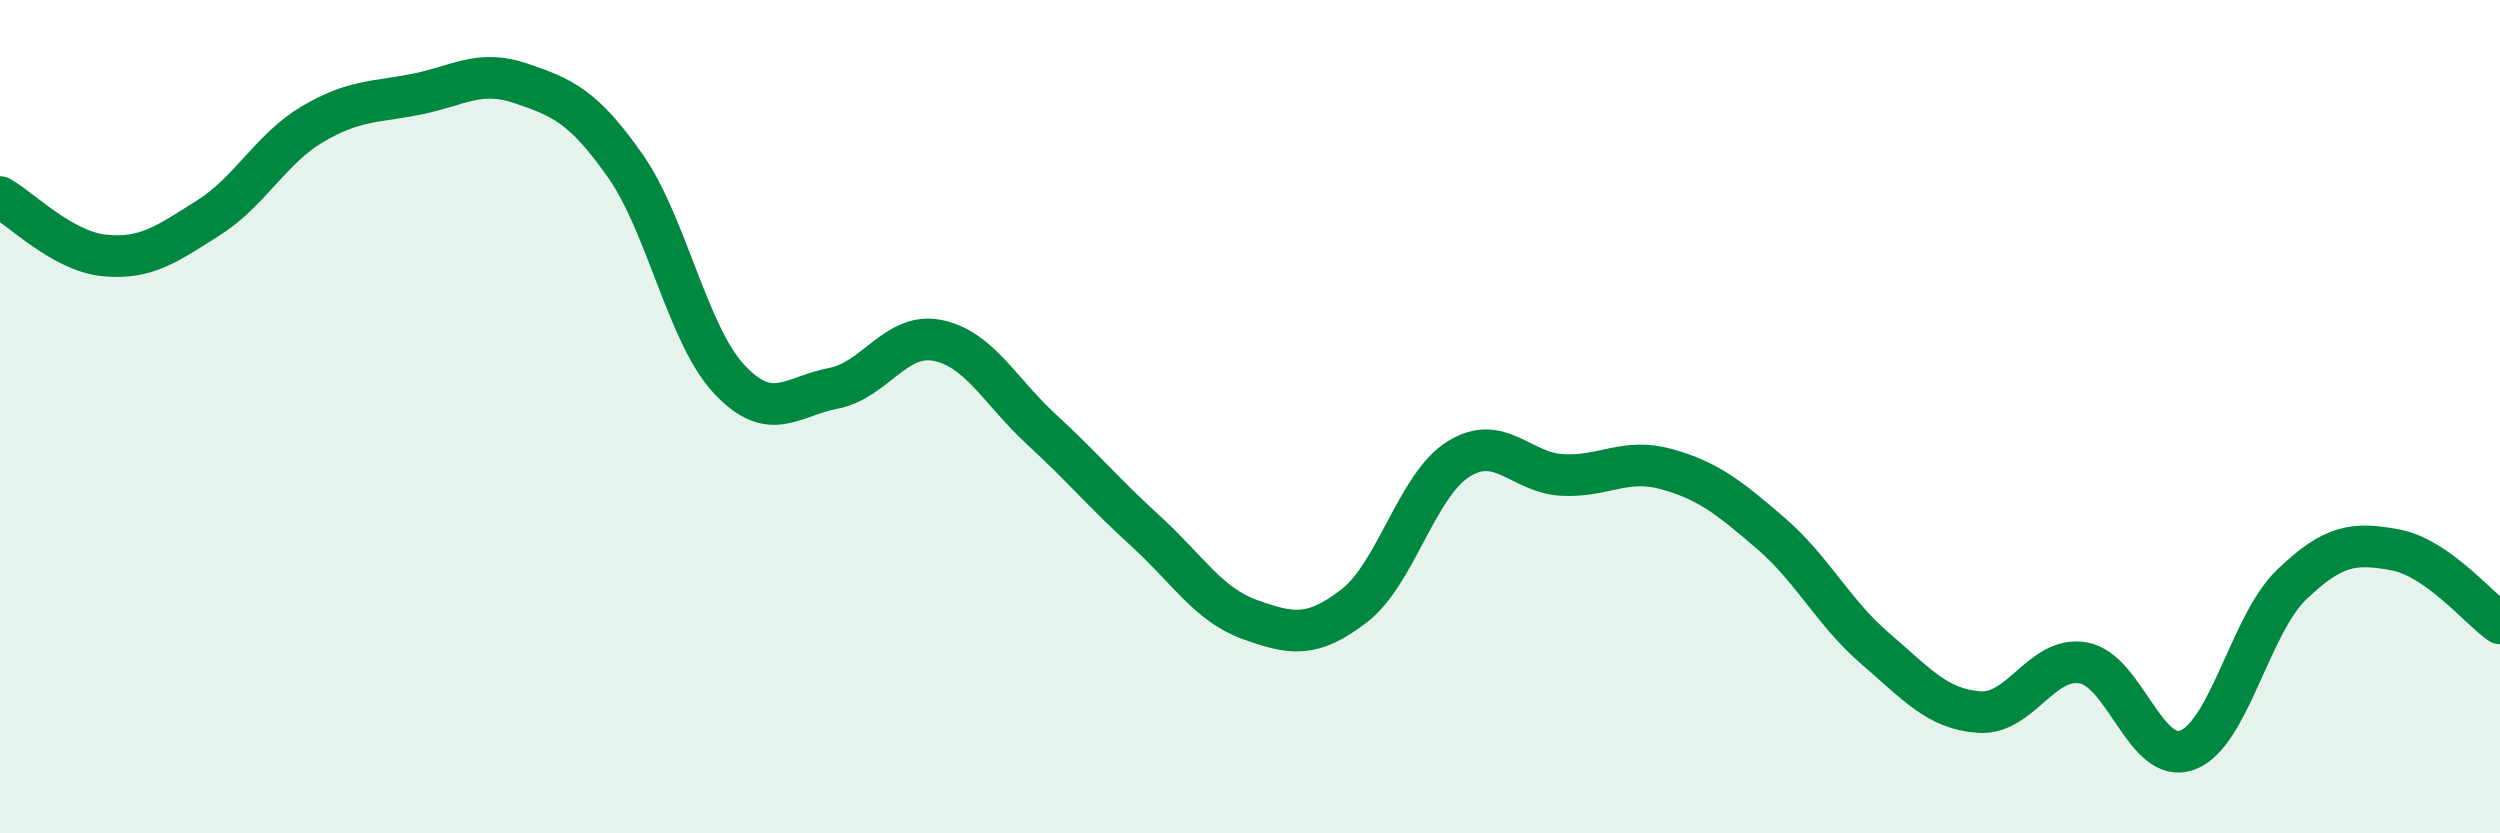
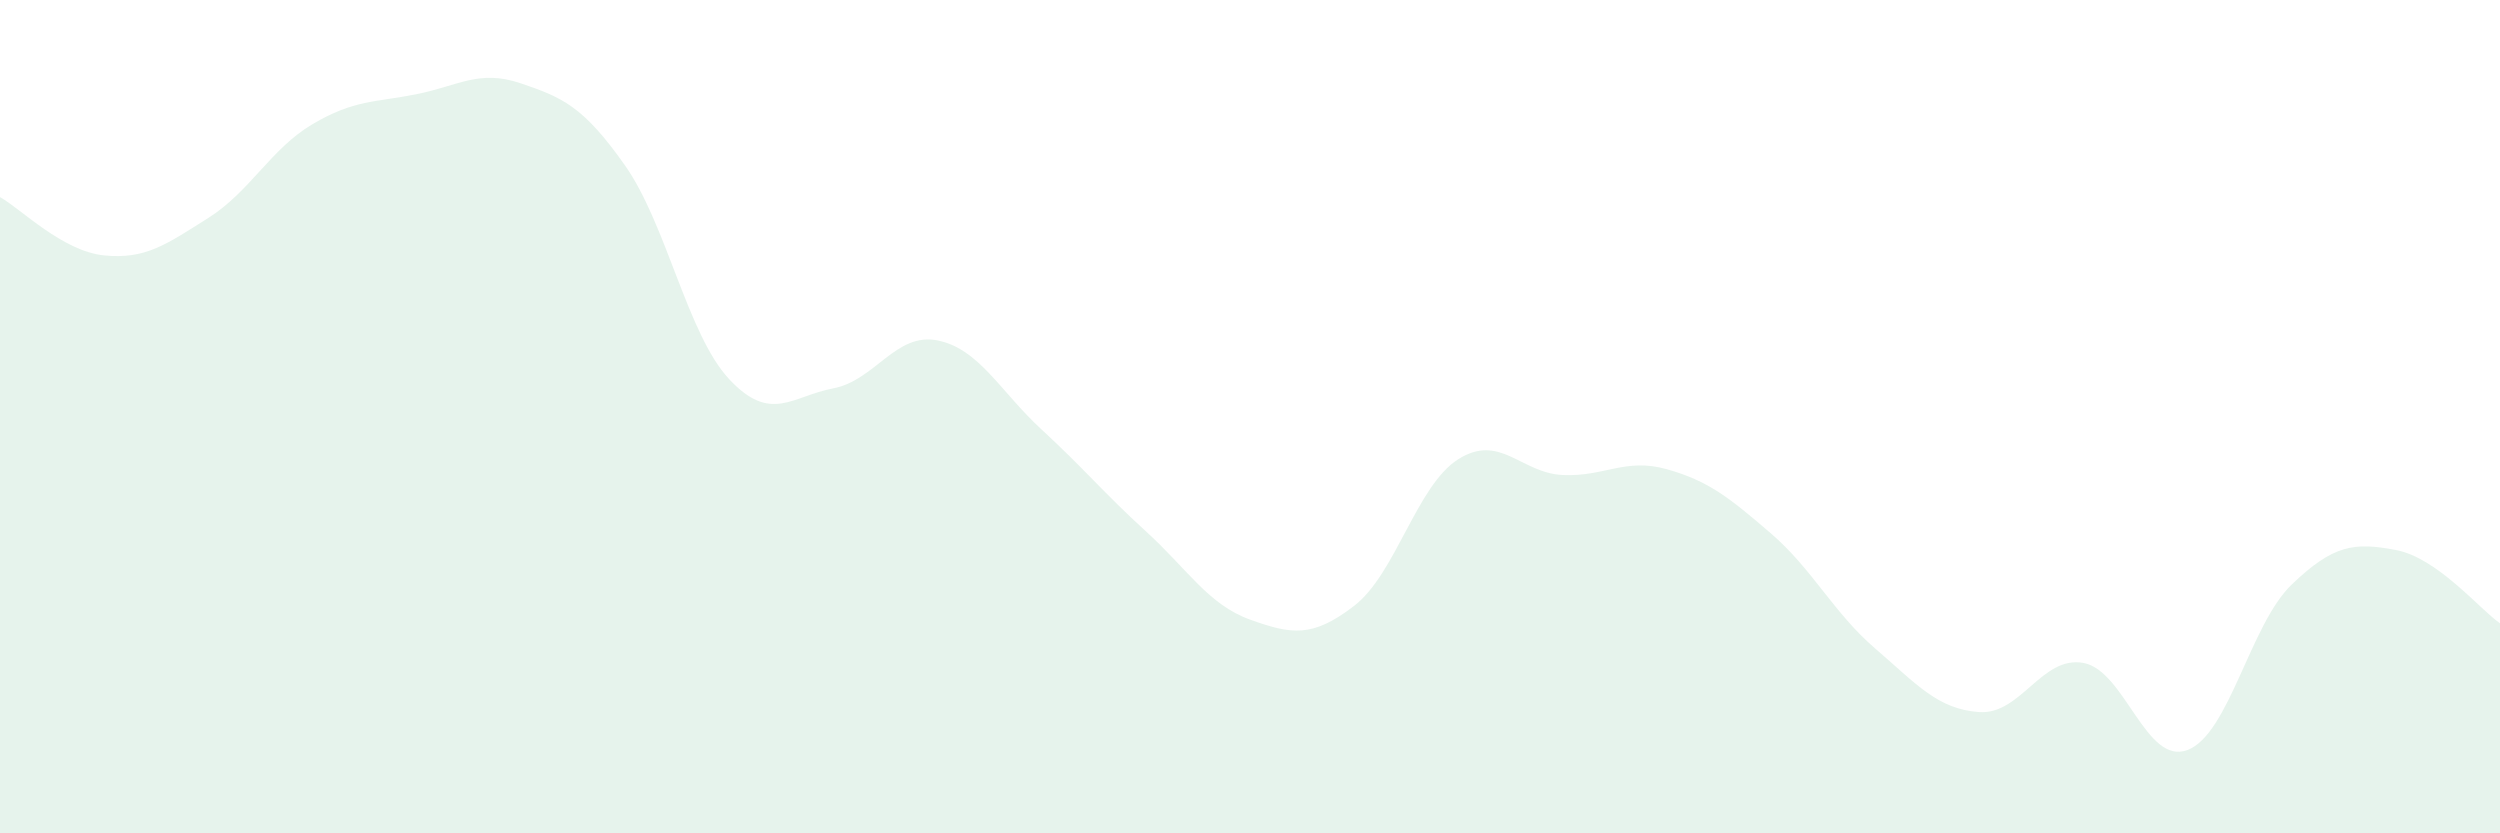
<svg xmlns="http://www.w3.org/2000/svg" width="60" height="20" viewBox="0 0 60 20">
  <path d="M 0,4.73 C 0.5,5.01 1.5,6.03 2.5,6.13 C 3.5,6.23 4,5.86 5,5.23 C 6,4.6 6.5,3.57 7.5,2.98 C 8.5,2.39 9,2.46 10,2.26 C 11,2.06 11.5,1.66 12.5,2 C 13.5,2.34 14,2.55 15,3.97 C 16,5.39 16.5,8.03 17.5,9.1 C 18.5,10.17 19,9.51 20,9.32 C 21,9.13 21.5,7.97 22.5,8.17 C 23.5,8.37 24,9.39 25,10.31 C 26,11.23 26.5,11.84 27.5,12.75 C 28.5,13.66 29,14.51 30,14.87 C 31,15.23 31.5,15.31 32.5,14.54 C 33.5,13.77 34,11.65 35,11.02 C 36,10.39 36.5,11.35 37.5,11.4 C 38.5,11.45 39,10.98 40,11.26 C 41,11.54 41.5,11.94 42.5,12.8 C 43.5,13.66 44,14.7 45,15.56 C 46,16.42 46.5,17.02 47.5,17.09 C 48.5,17.16 49,15.73 50,15.91 C 51,16.09 51.5,18.38 52.5,18 C 53.5,17.62 54,14.99 55,14.03 C 56,13.07 56.5,13.01 57.5,13.2 C 58.5,13.39 59.5,14.61 60,14.96L60 20L0 20Z" fill="#008740" opacity="0.1" stroke-linecap="round" stroke-linejoin="round" />
-   <path d="M 0,4.73 C 0.5,5.01 1.5,6.03 2.5,6.13 C 3.5,6.23 4,5.86 5,5.23 C 6,4.6 6.5,3.57 7.5,2.98 C 8.5,2.39 9,2.46 10,2.26 C 11,2.06 11.5,1.66 12.5,2 C 13.5,2.34 14,2.55 15,3.97 C 16,5.39 16.5,8.03 17.5,9.1 C 18.5,10.17 19,9.51 20,9.32 C 21,9.13 21.5,7.97 22.5,8.17 C 23.5,8.37 24,9.39 25,10.31 C 26,11.23 26.5,11.84 27.5,12.75 C 28.5,13.66 29,14.51 30,14.87 C 31,15.23 31.5,15.31 32.5,14.54 C 33.5,13.77 34,11.65 35,11.02 C 36,10.39 36.5,11.35 37.5,11.4 C 38.5,11.45 39,10.98 40,11.26 C 41,11.54 41.5,11.94 42.5,12.8 C 43.5,13.66 44,14.7 45,15.56 C 46,16.42 46.5,17.02 47.5,17.09 C 48.5,17.16 49,15.73 50,15.91 C 51,16.09 51.5,18.38 52.5,18 C 53.5,17.62 54,14.99 55,14.03 C 56,13.07 56.5,13.01 57.5,13.2 C 58.5,13.39 59.5,14.61 60,14.96" stroke="#008740" stroke-width="1" fill="none" stroke-linecap="round" stroke-linejoin="round" />
</svg>